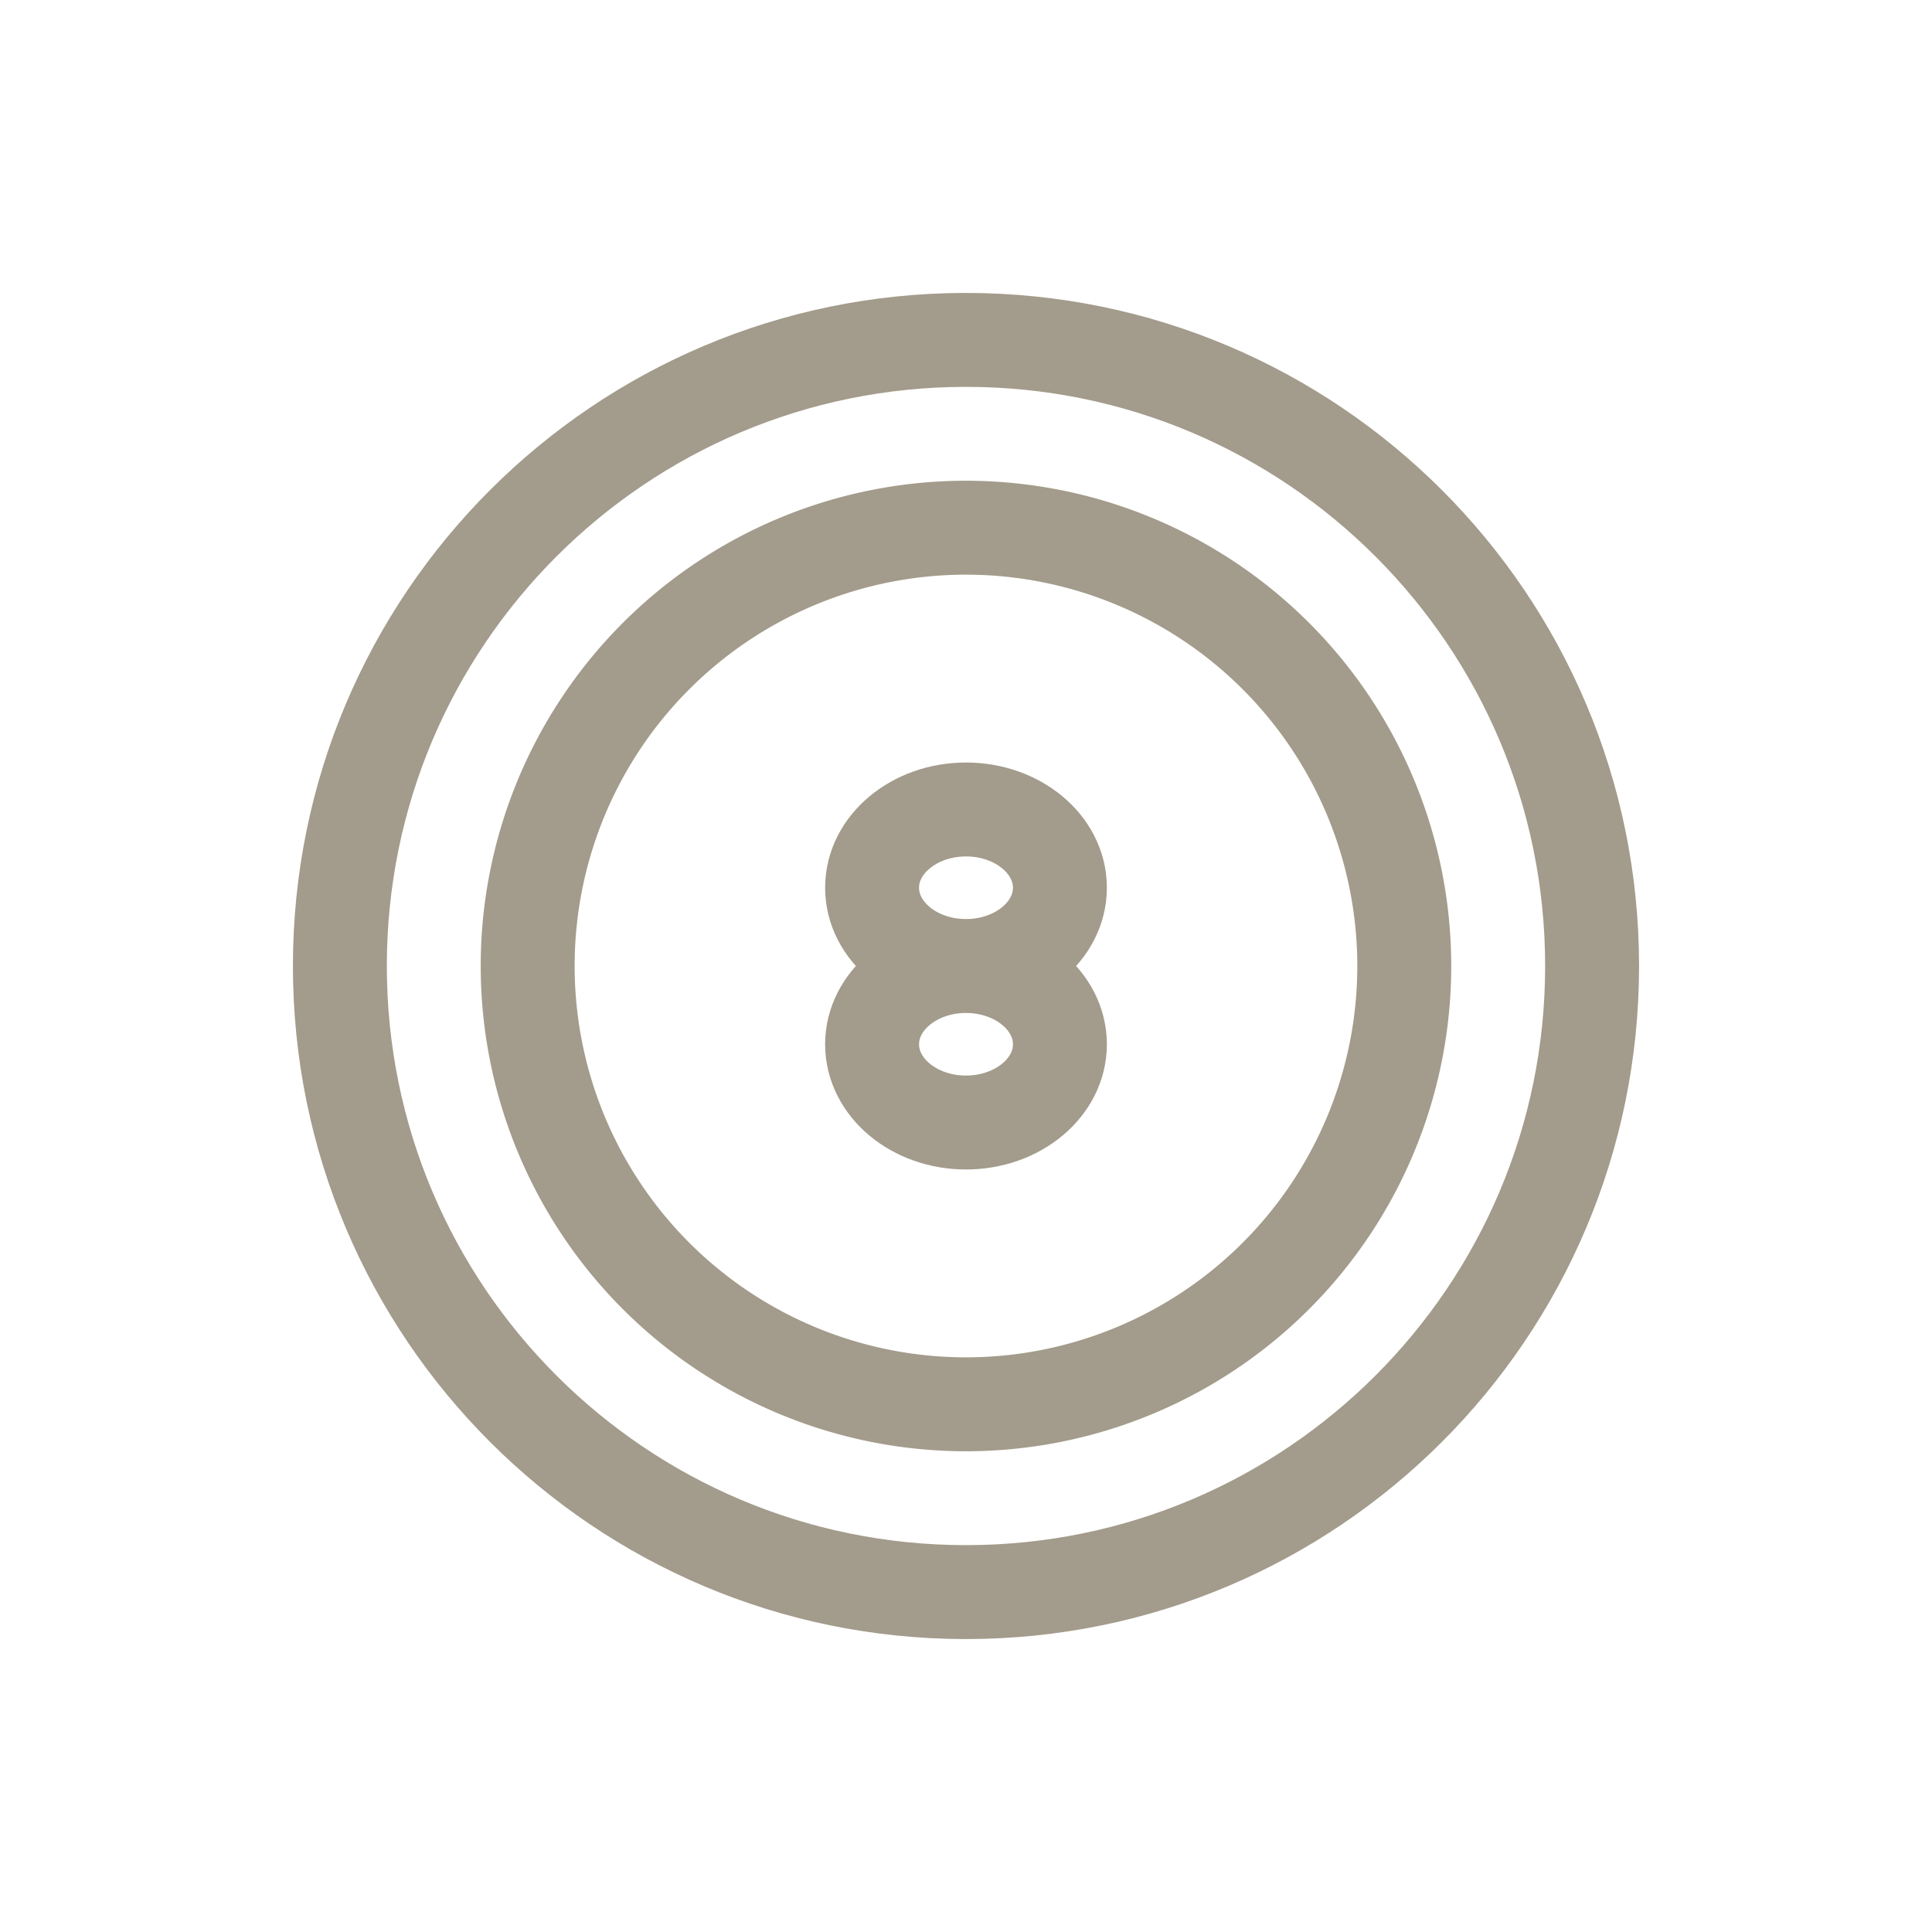
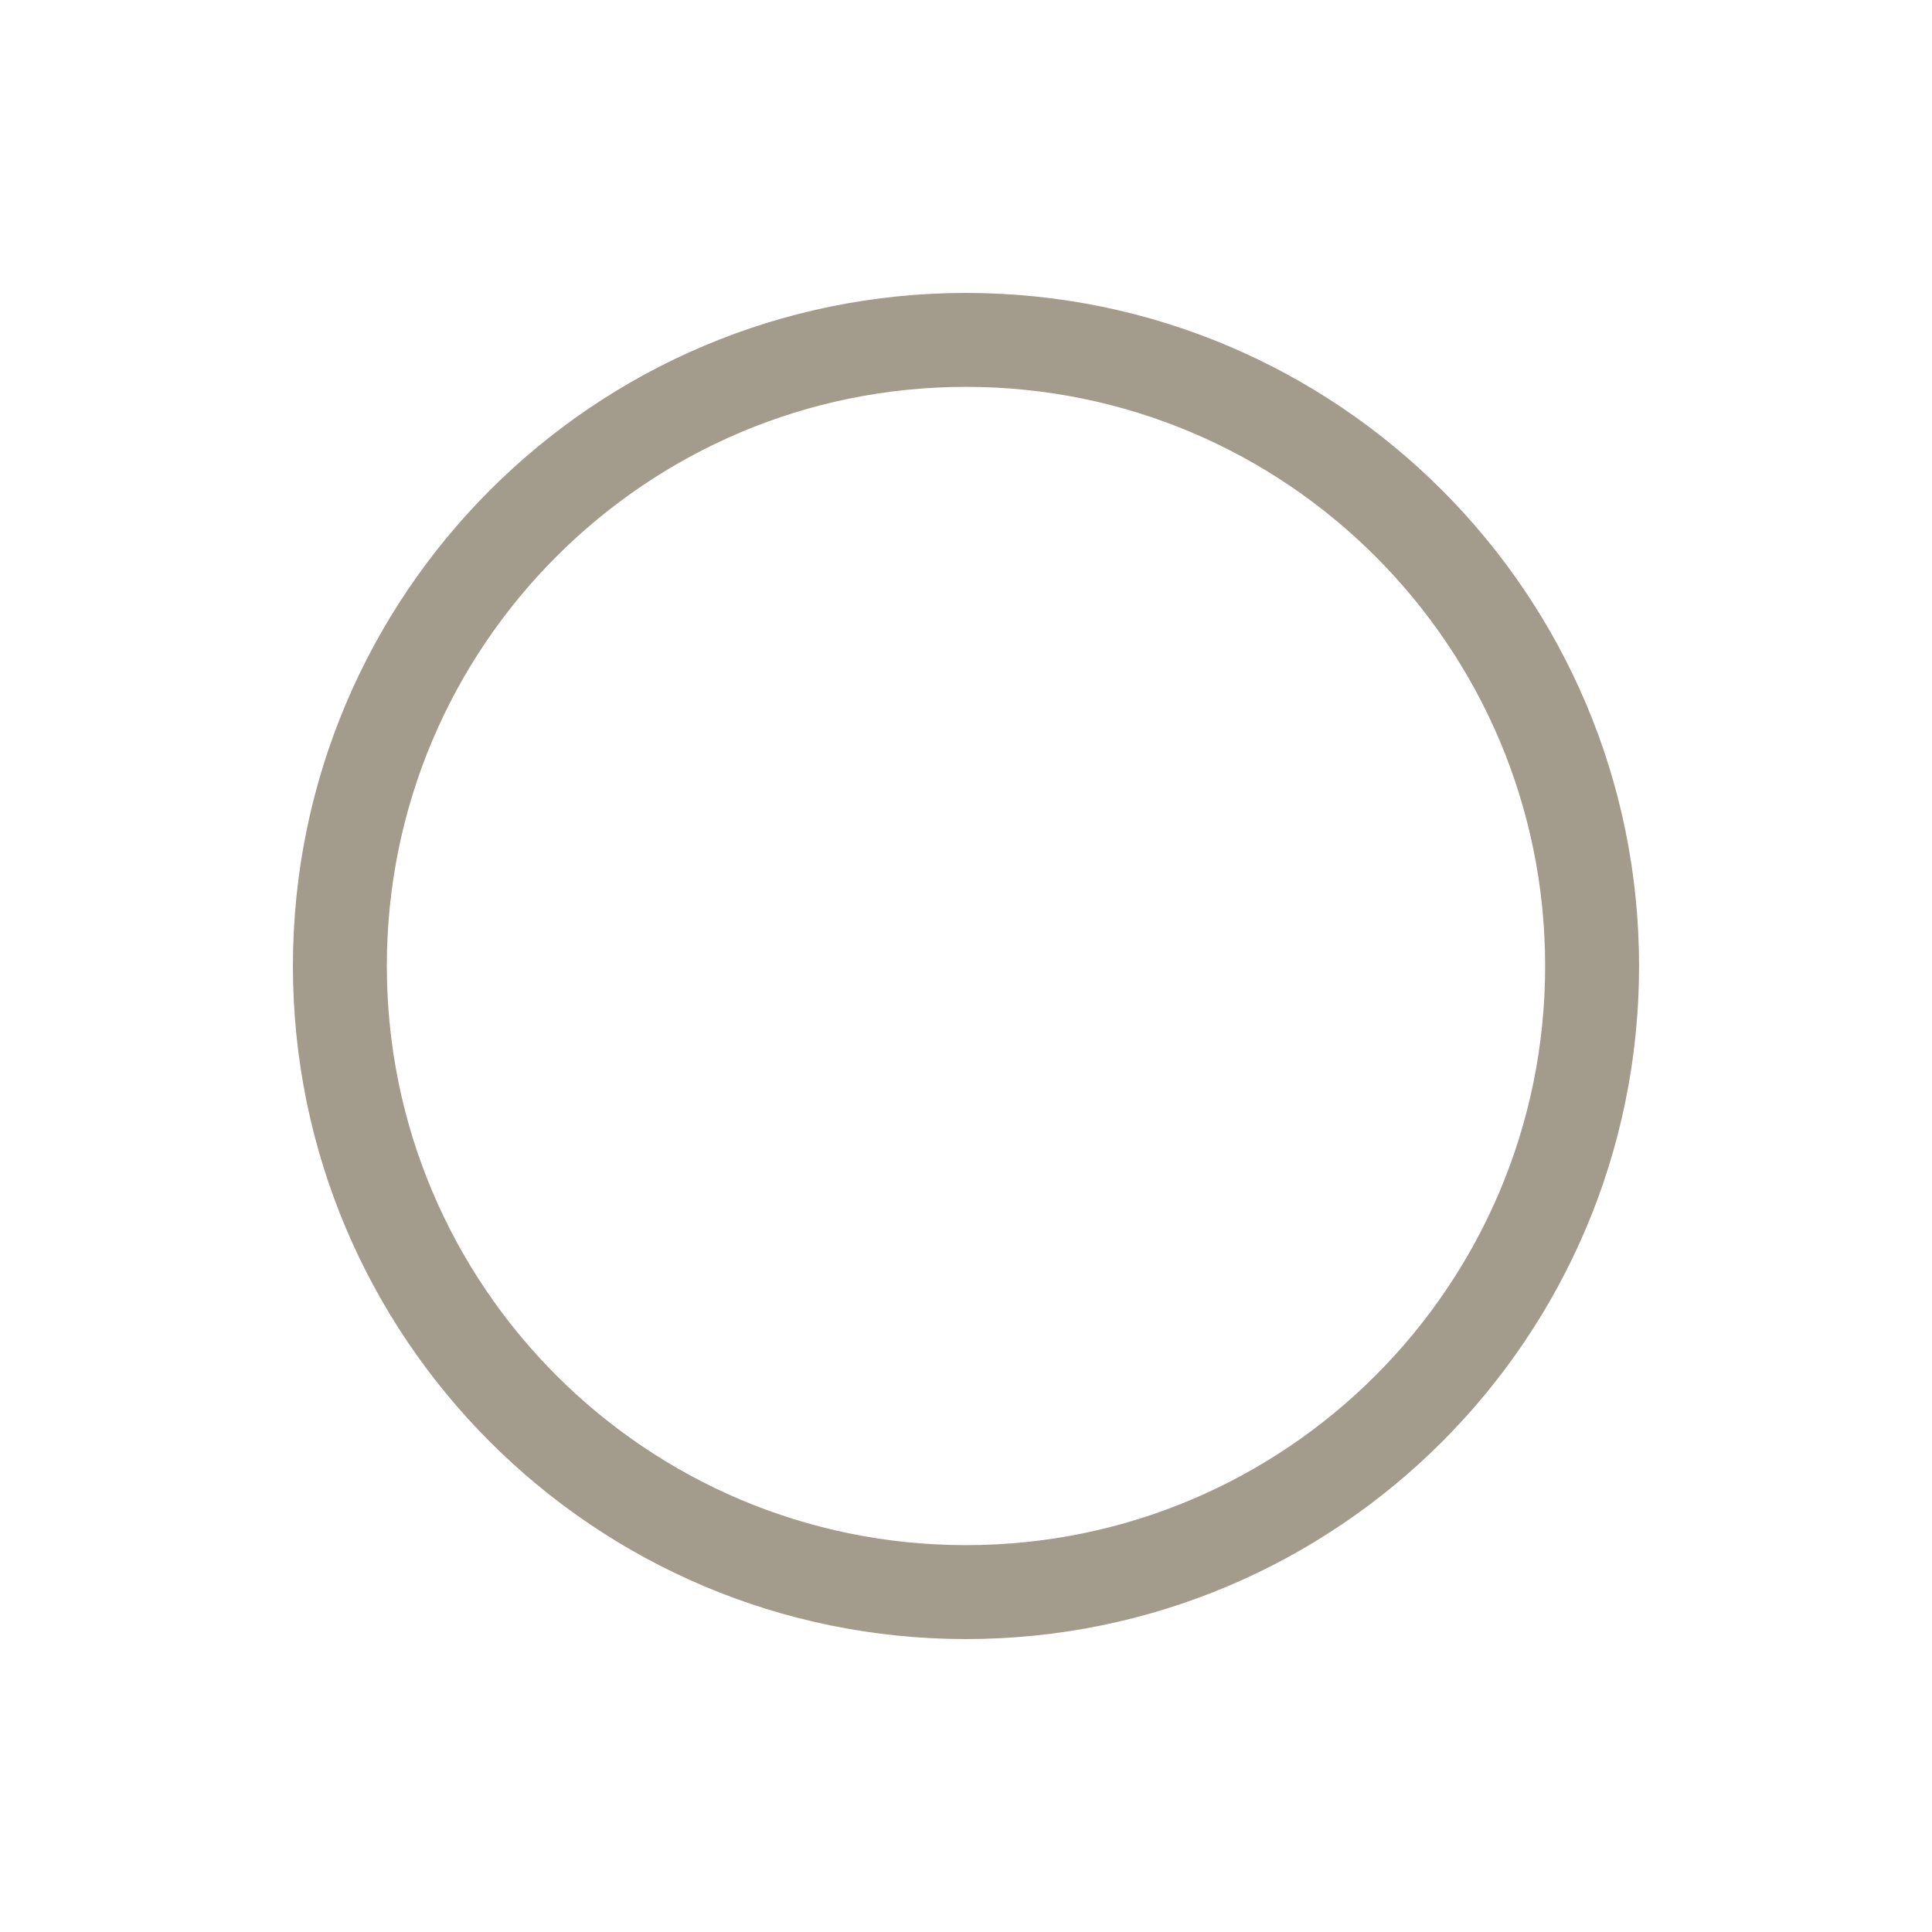
<svg xmlns="http://www.w3.org/2000/svg" width="72" height="72" fill="none" viewBox="0 0 72 72">
-   <path stroke="#A39B8B" stroke-linecap="round" stroke-linejoin="round" stroke-width="3.5" d="M36 36c-1.932 0-3.5 1.307-3.5 2.917 0 1.61 1.568 2.916 3.5 2.916s3.5-1.306 3.5-2.916C39.5 37.307 37.932 36 36 36Zm0 0c1.932 0 3.5-1.307 3.5-2.917 0-1.61-1.568-2.916-3.5-2.916s-3.5 1.306-3.5 2.916C32.5 34.693 34.068 36 36 36Z" />
  <path stroke="#A39B8B" stroke-linecap="round" stroke-linejoin="round" stroke-width="3.5" d="M59.333 36c0 12.887-10.447 23.333-23.334 23.333S12.666 48.887 12.666 36c0-12.887 10.446-23.333 23.333-23.333 12.887 0 23.334 10.446 23.334 23.333Z" />
-   <path stroke="#A39B8B" stroke-linecap="round" stroke-linejoin="round" stroke-width="3.5" d="M52.333 36a16.334 16.334 0 1 1-32.668 0 16.334 16.334 0 0 1 32.668 0Z" />
+   <path stroke="#A39B8B" stroke-linecap="round" stroke-linejoin="round" stroke-width="3.5" d="M52.333 36Z" />
</svg>